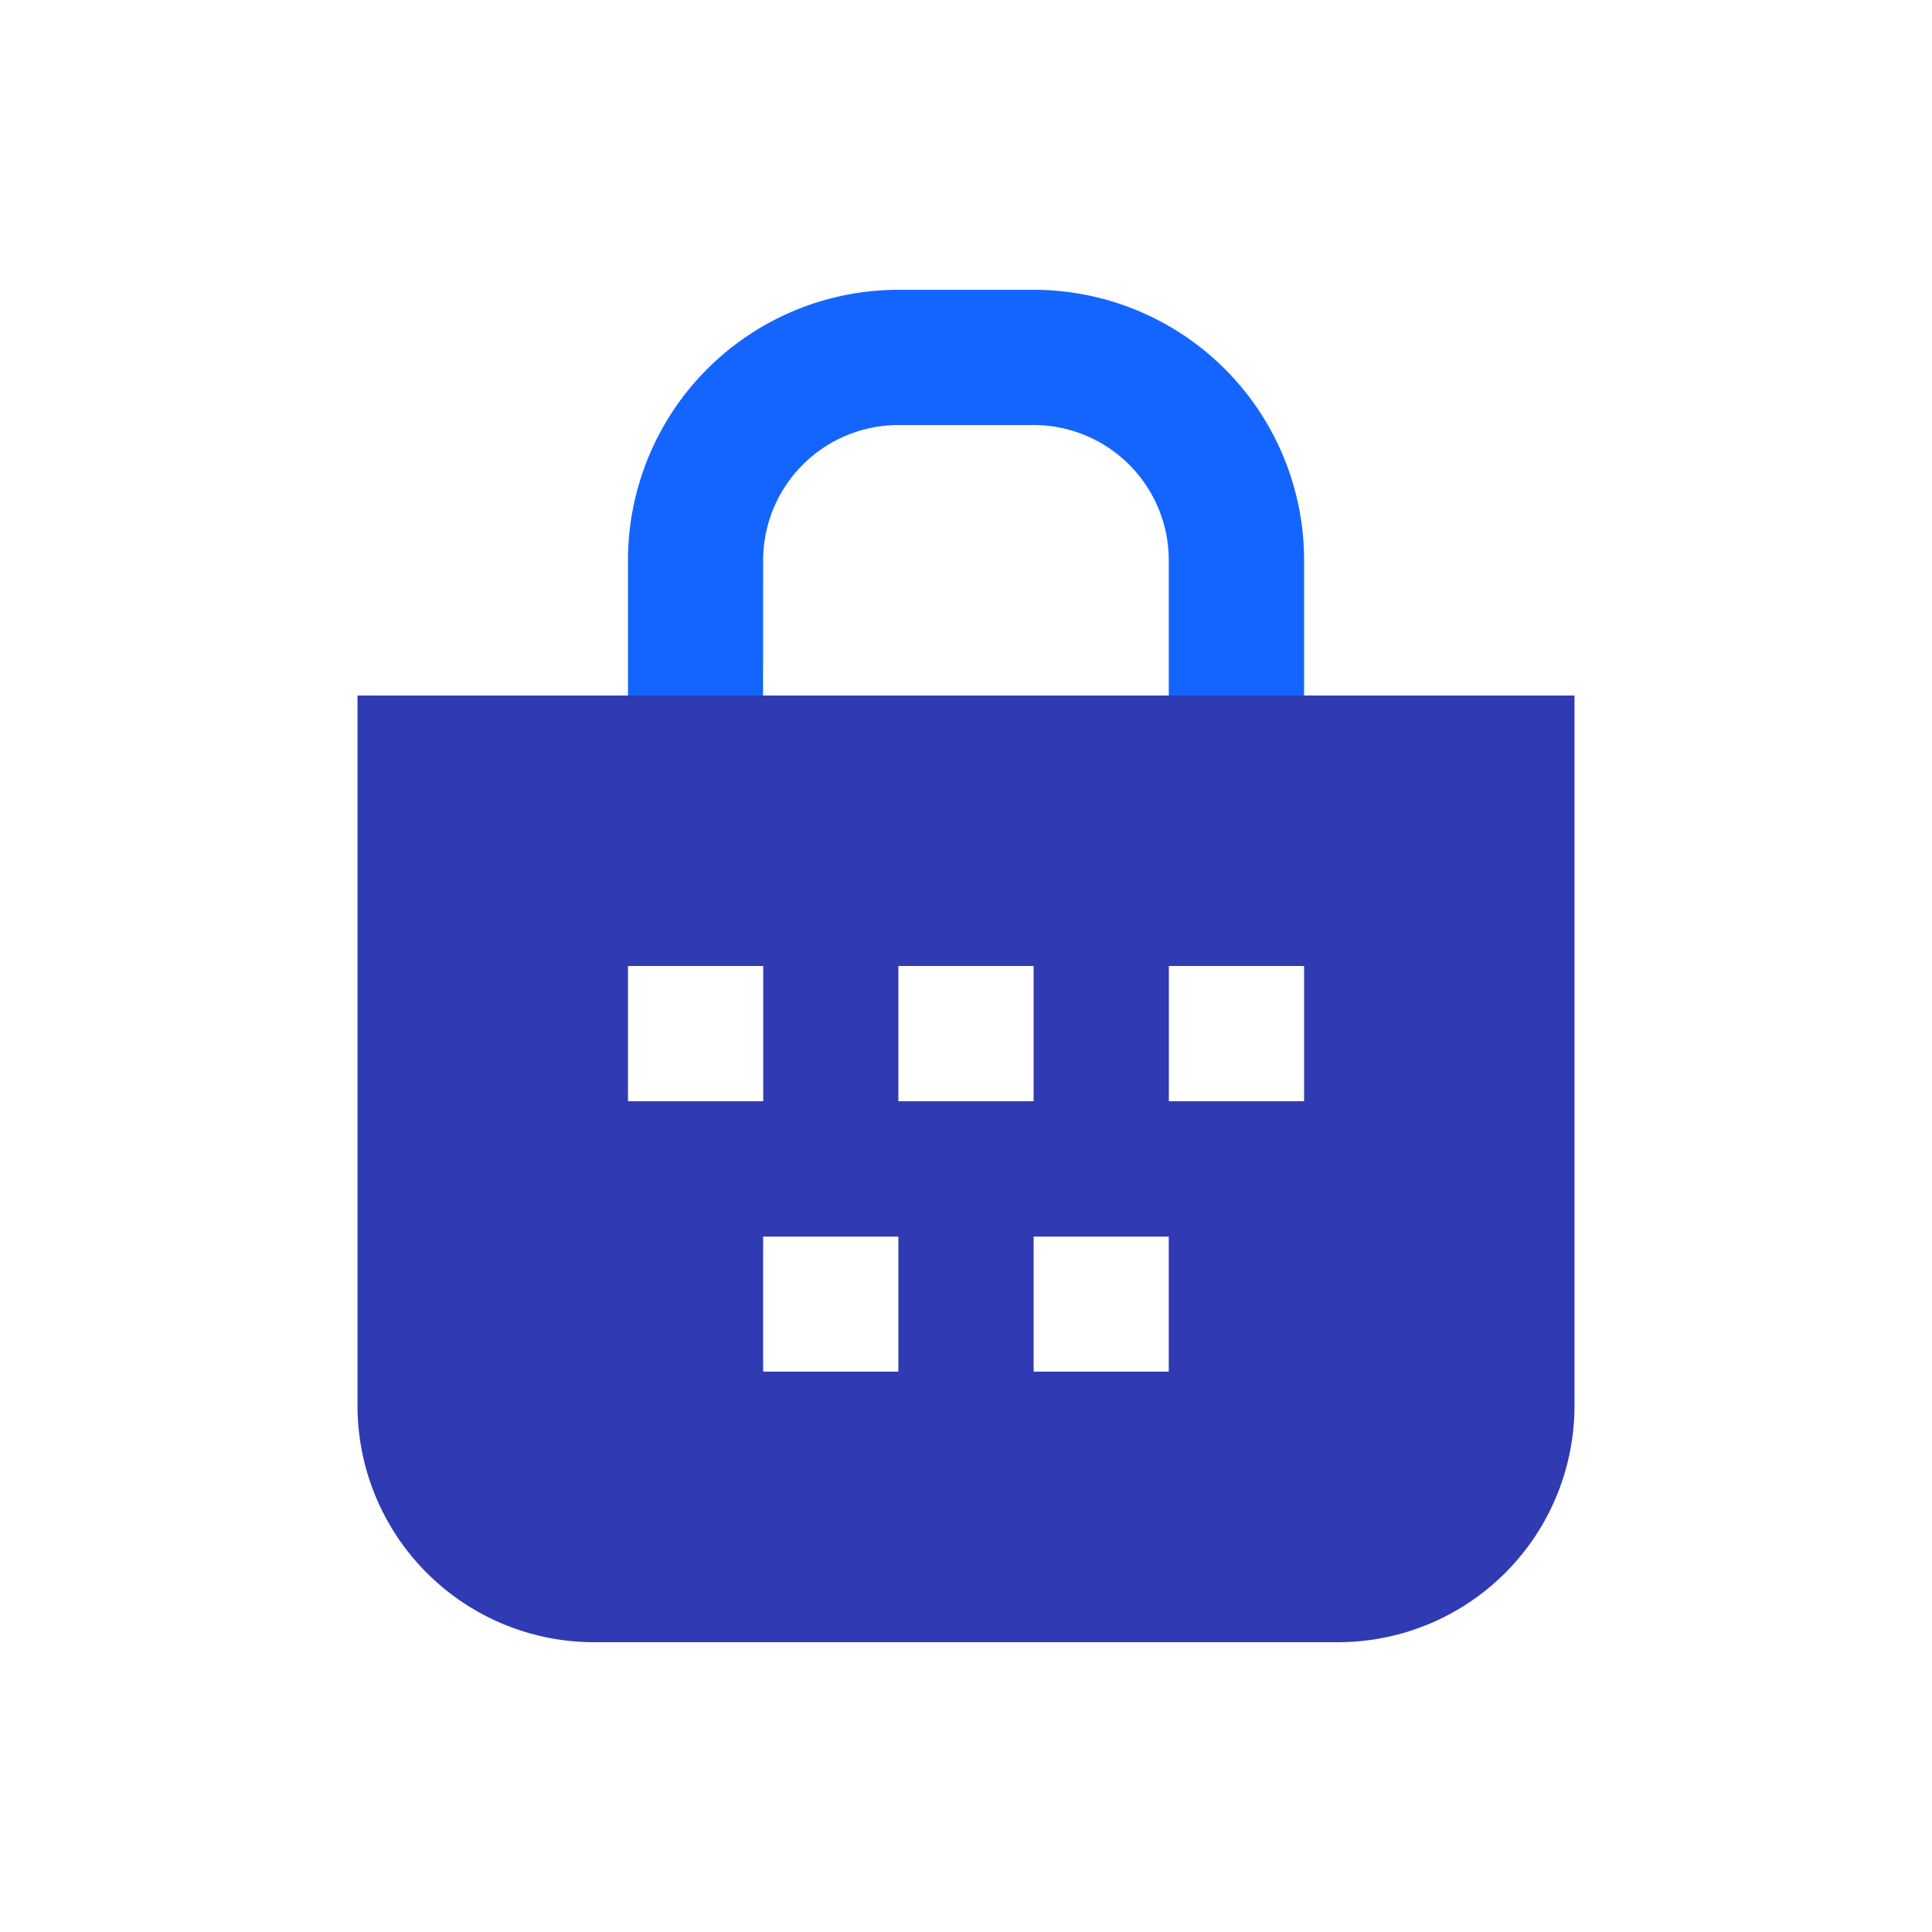
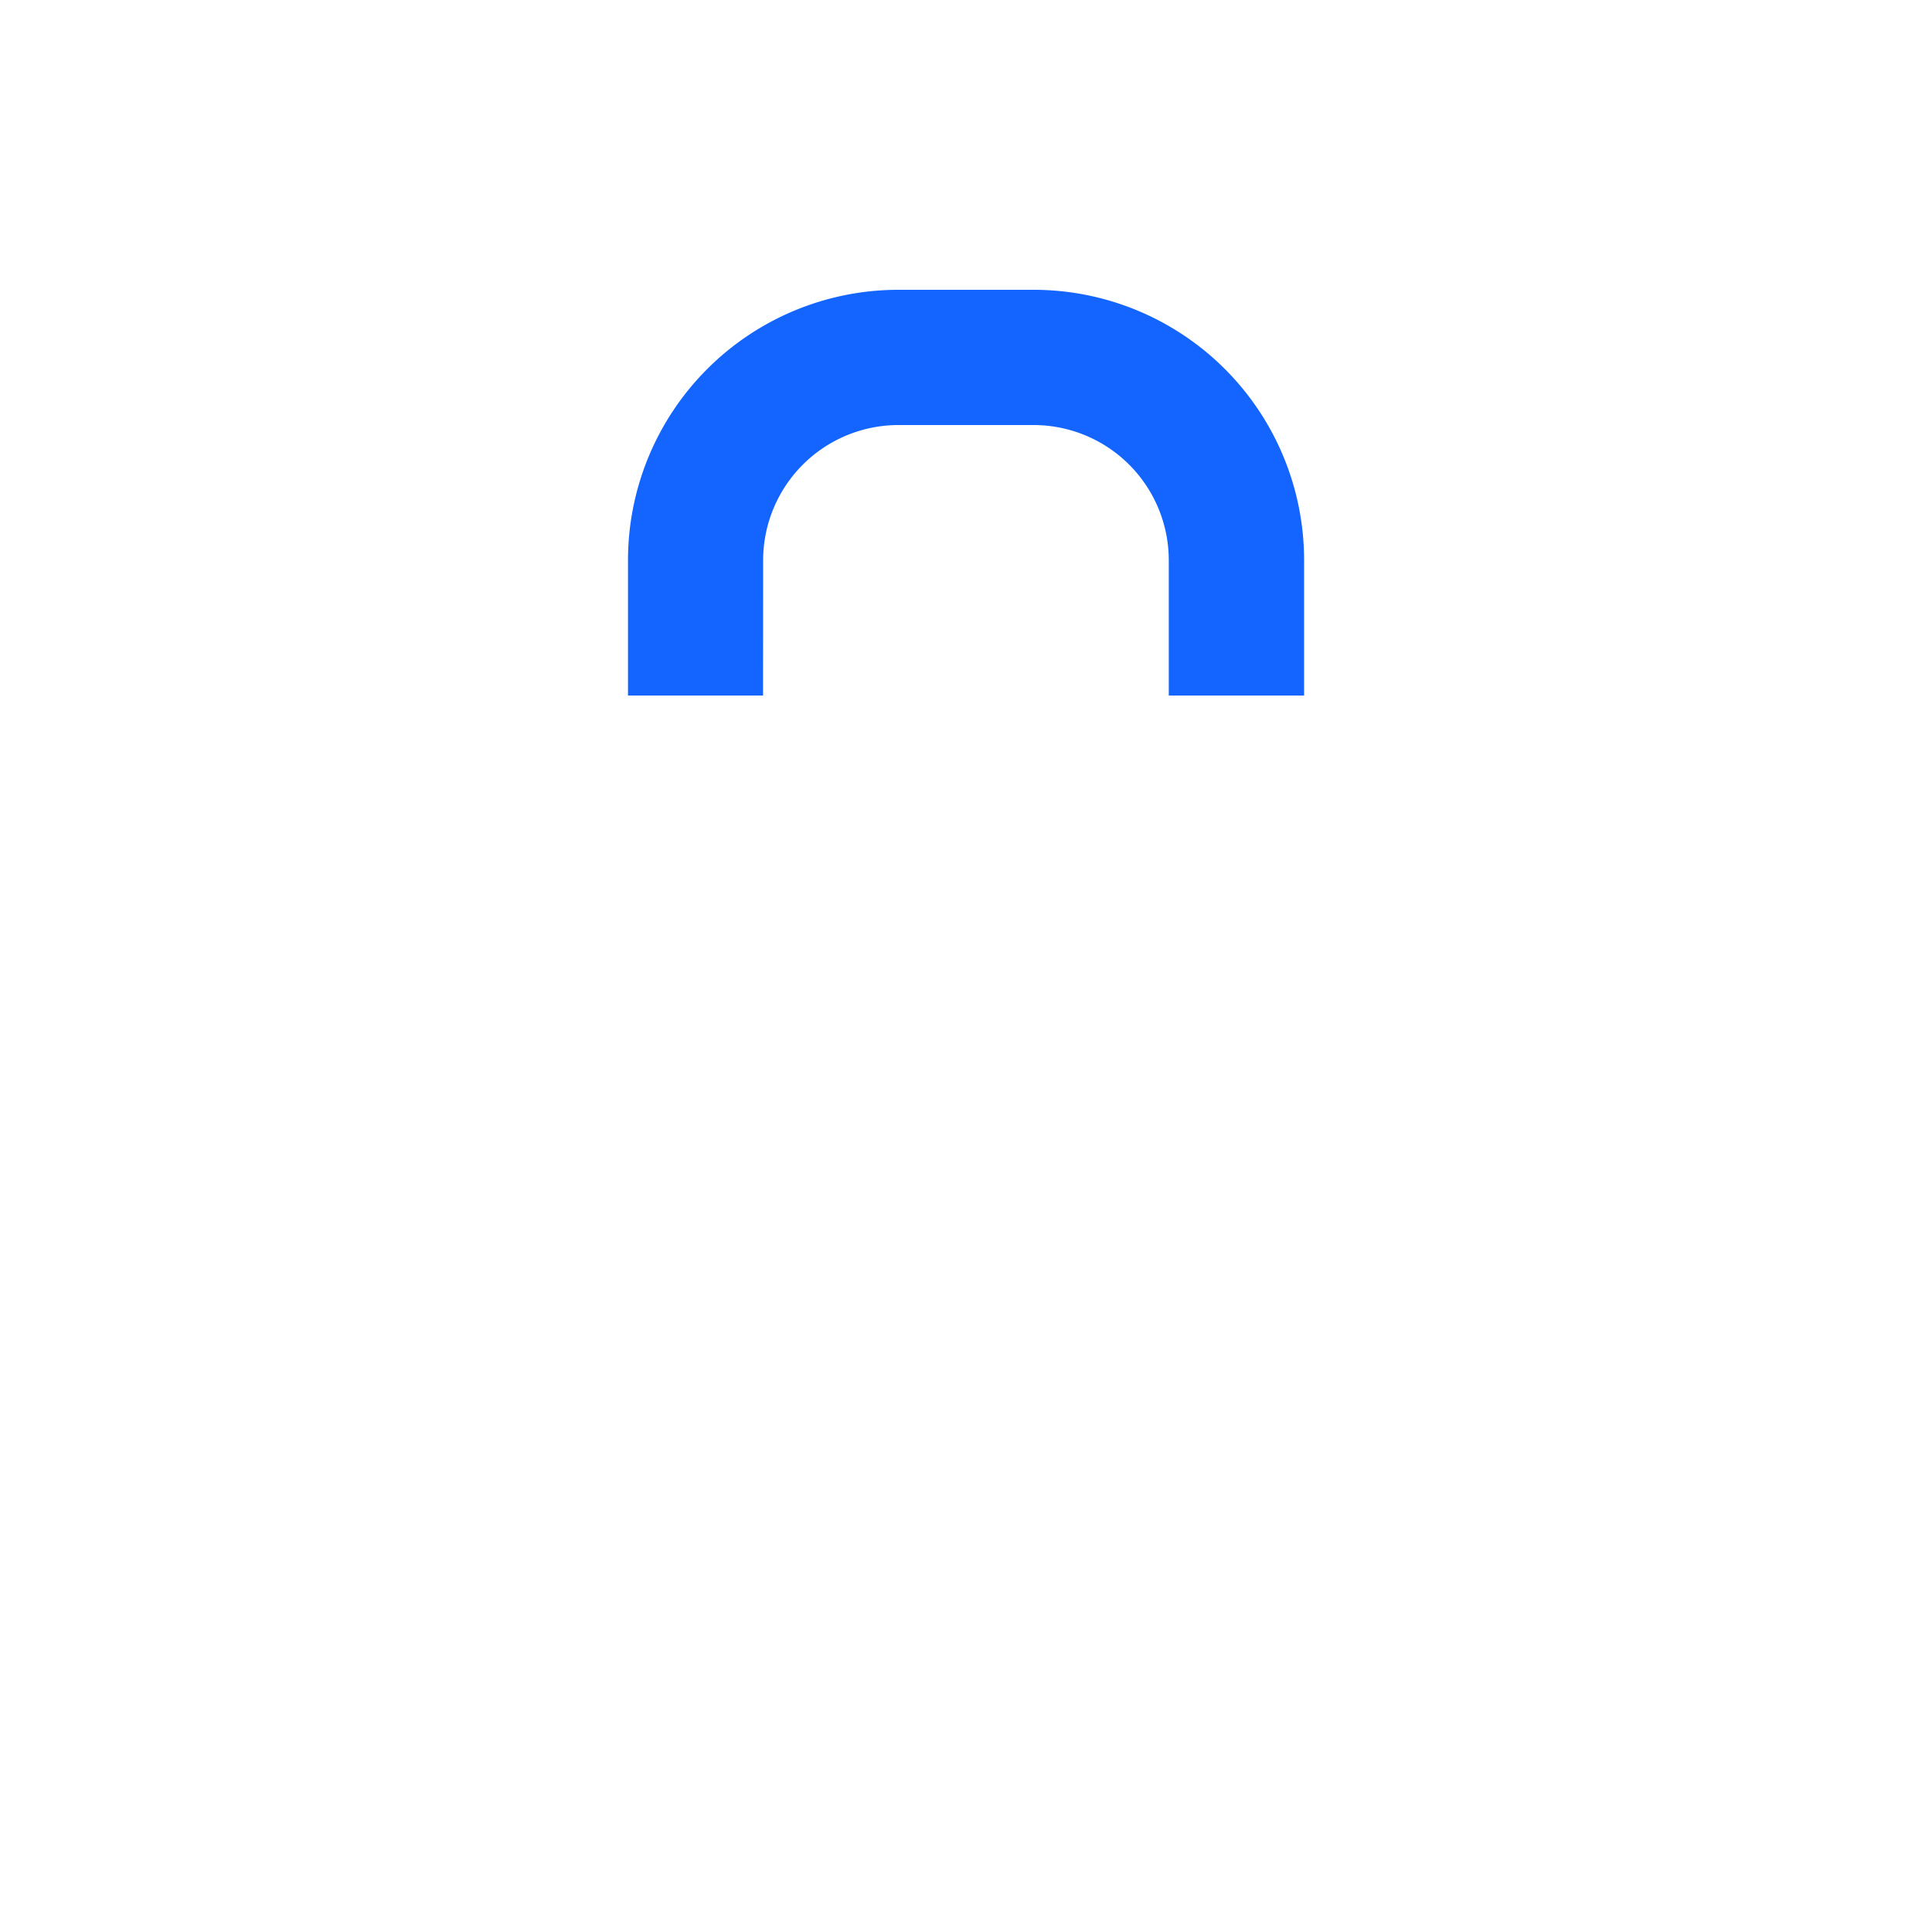
<svg xmlns="http://www.w3.org/2000/svg" width="42" height="42" viewBox="0 0 42 42">
  <g id="Group_357" data-name="Group 357" transform="translate(-3 -3)">
    <g id="Group_358" data-name="Group 358">
      <rect id="Rectangle_207" data-name="Rectangle 207" width="42" height="42" transform="translate(3 3)" fill="none" />
      <g id="Group_357-2" data-name="Group 357">
        <rect id="Rectangle_208" data-name="Rectangle 208" width="2.94" height="2.937" transform="translate(19.59 29.882)" fill="none" />
-         <rect id="Rectangle_209" data-name="Rectangle 209" width="2.94" height="2.94" transform="translate(16.652 24)" fill="none" />
-         <rect id="Rectangle_210" data-name="Rectangle 210" width="2.938" height="2.937" transform="translate(25.47 29.882)" fill="none" />
        <rect id="Rectangle_211" data-name="Rectangle 211" width="2.94" height="2.94" transform="translate(22.53 24)" fill="none" />
        <path id="Path_187" data-name="Path 187" d="M25.47,12.24H22.53a2.943,2.943,0,0,0-2.94,2.94l0,2.94h8.82V15.18A2.94,2.94,0,0,0,25.47,12.24Z" fill="none" />
        <rect id="Rectangle_212" data-name="Rectangle 212" width="2.94" height="2.94" transform="translate(28.41 24)" fill="none" />
-         <path id="Path_188" data-name="Path 188" d="M33.729,18.12H10.772V33.553A5.143,5.143,0,0,0,15.915,38.7h16.17a5.142,5.142,0,0,0,5.143-5.147V18.12ZM16.652,24h2.94v2.94h-2.94Zm5.878,8.818H19.59V29.882h2.94Zm0-8.818h2.94v2.94H22.53Zm5.878,8.818H25.47V29.882h2.938v2.936h0ZM31.35,26.94H28.41V24h2.94Z" fill="#303ab2" />
      </g>
    </g>
    <path id="Path_189" data-name="Path 189" d="M19.59,15.18a2.943,2.943,0,0,1,2.94-2.94h2.94a2.94,2.94,0,0,1,2.938,2.94v2.94H31.35V15.18A5.88,5.88,0,0,0,25.468,9.3h-2.94a5.88,5.88,0,0,0-5.876,5.88v2.94h2.936Z" fill="#1465ff" />
  </g>
</svg>